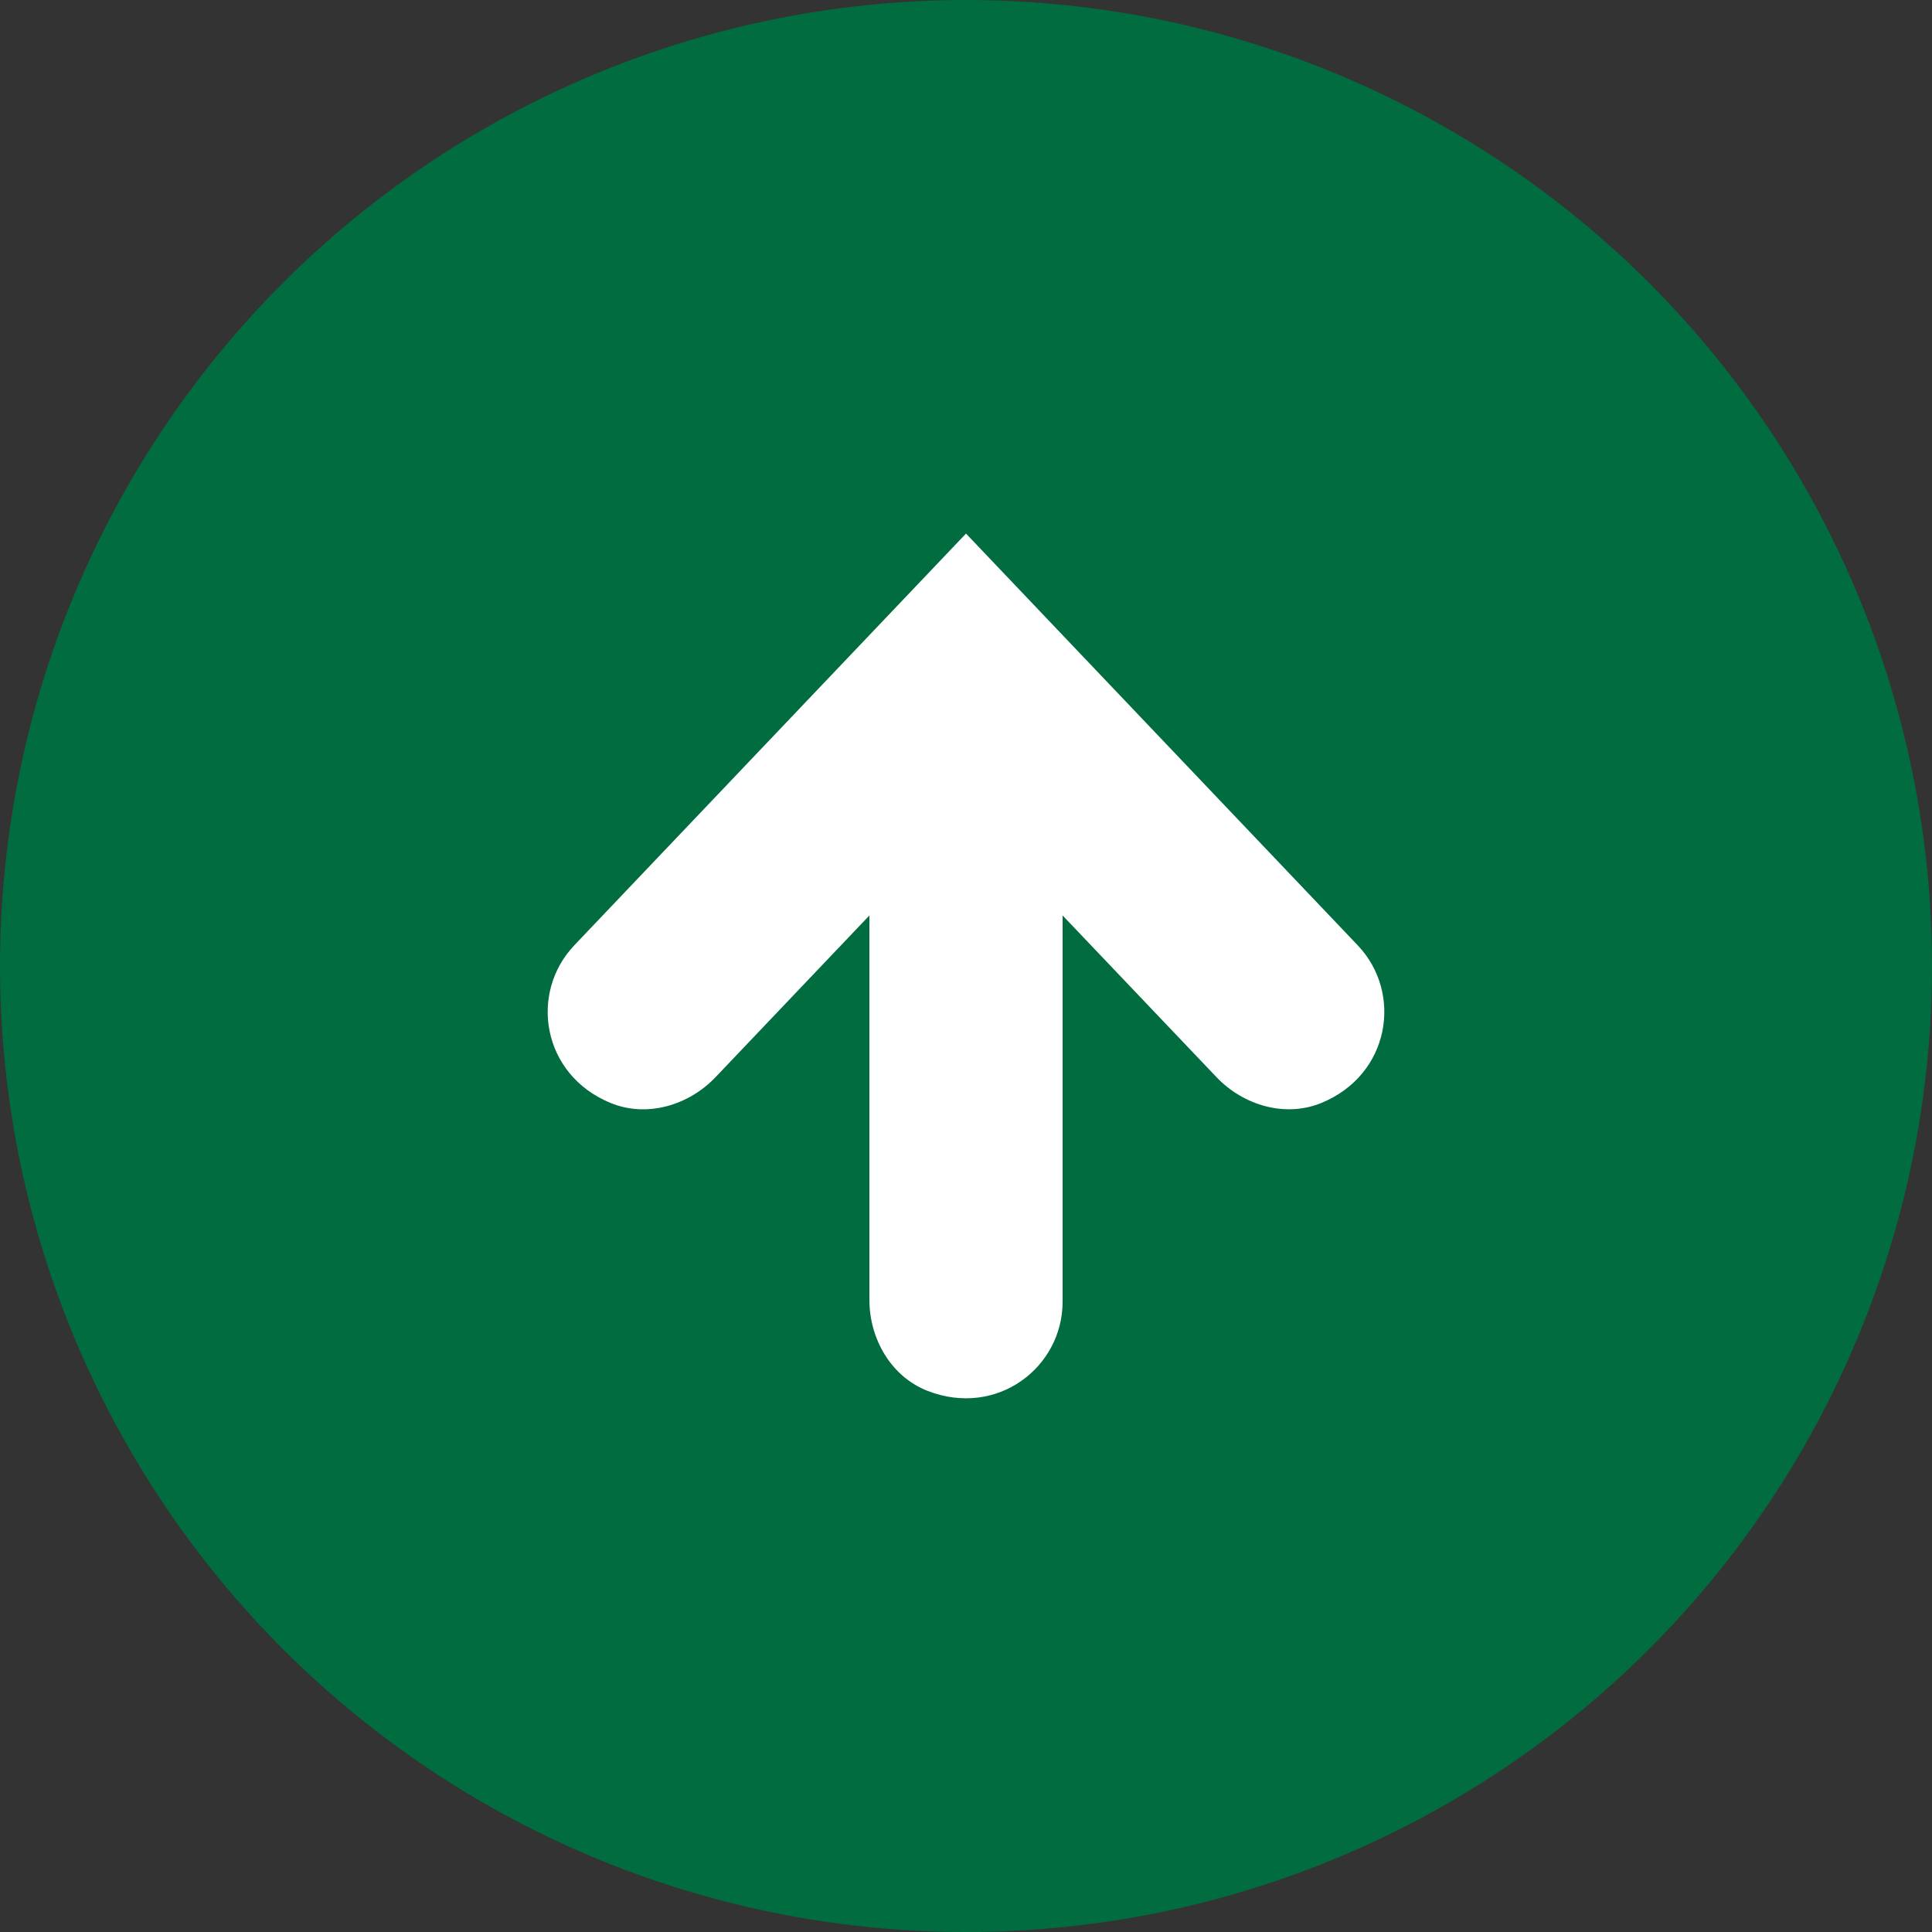
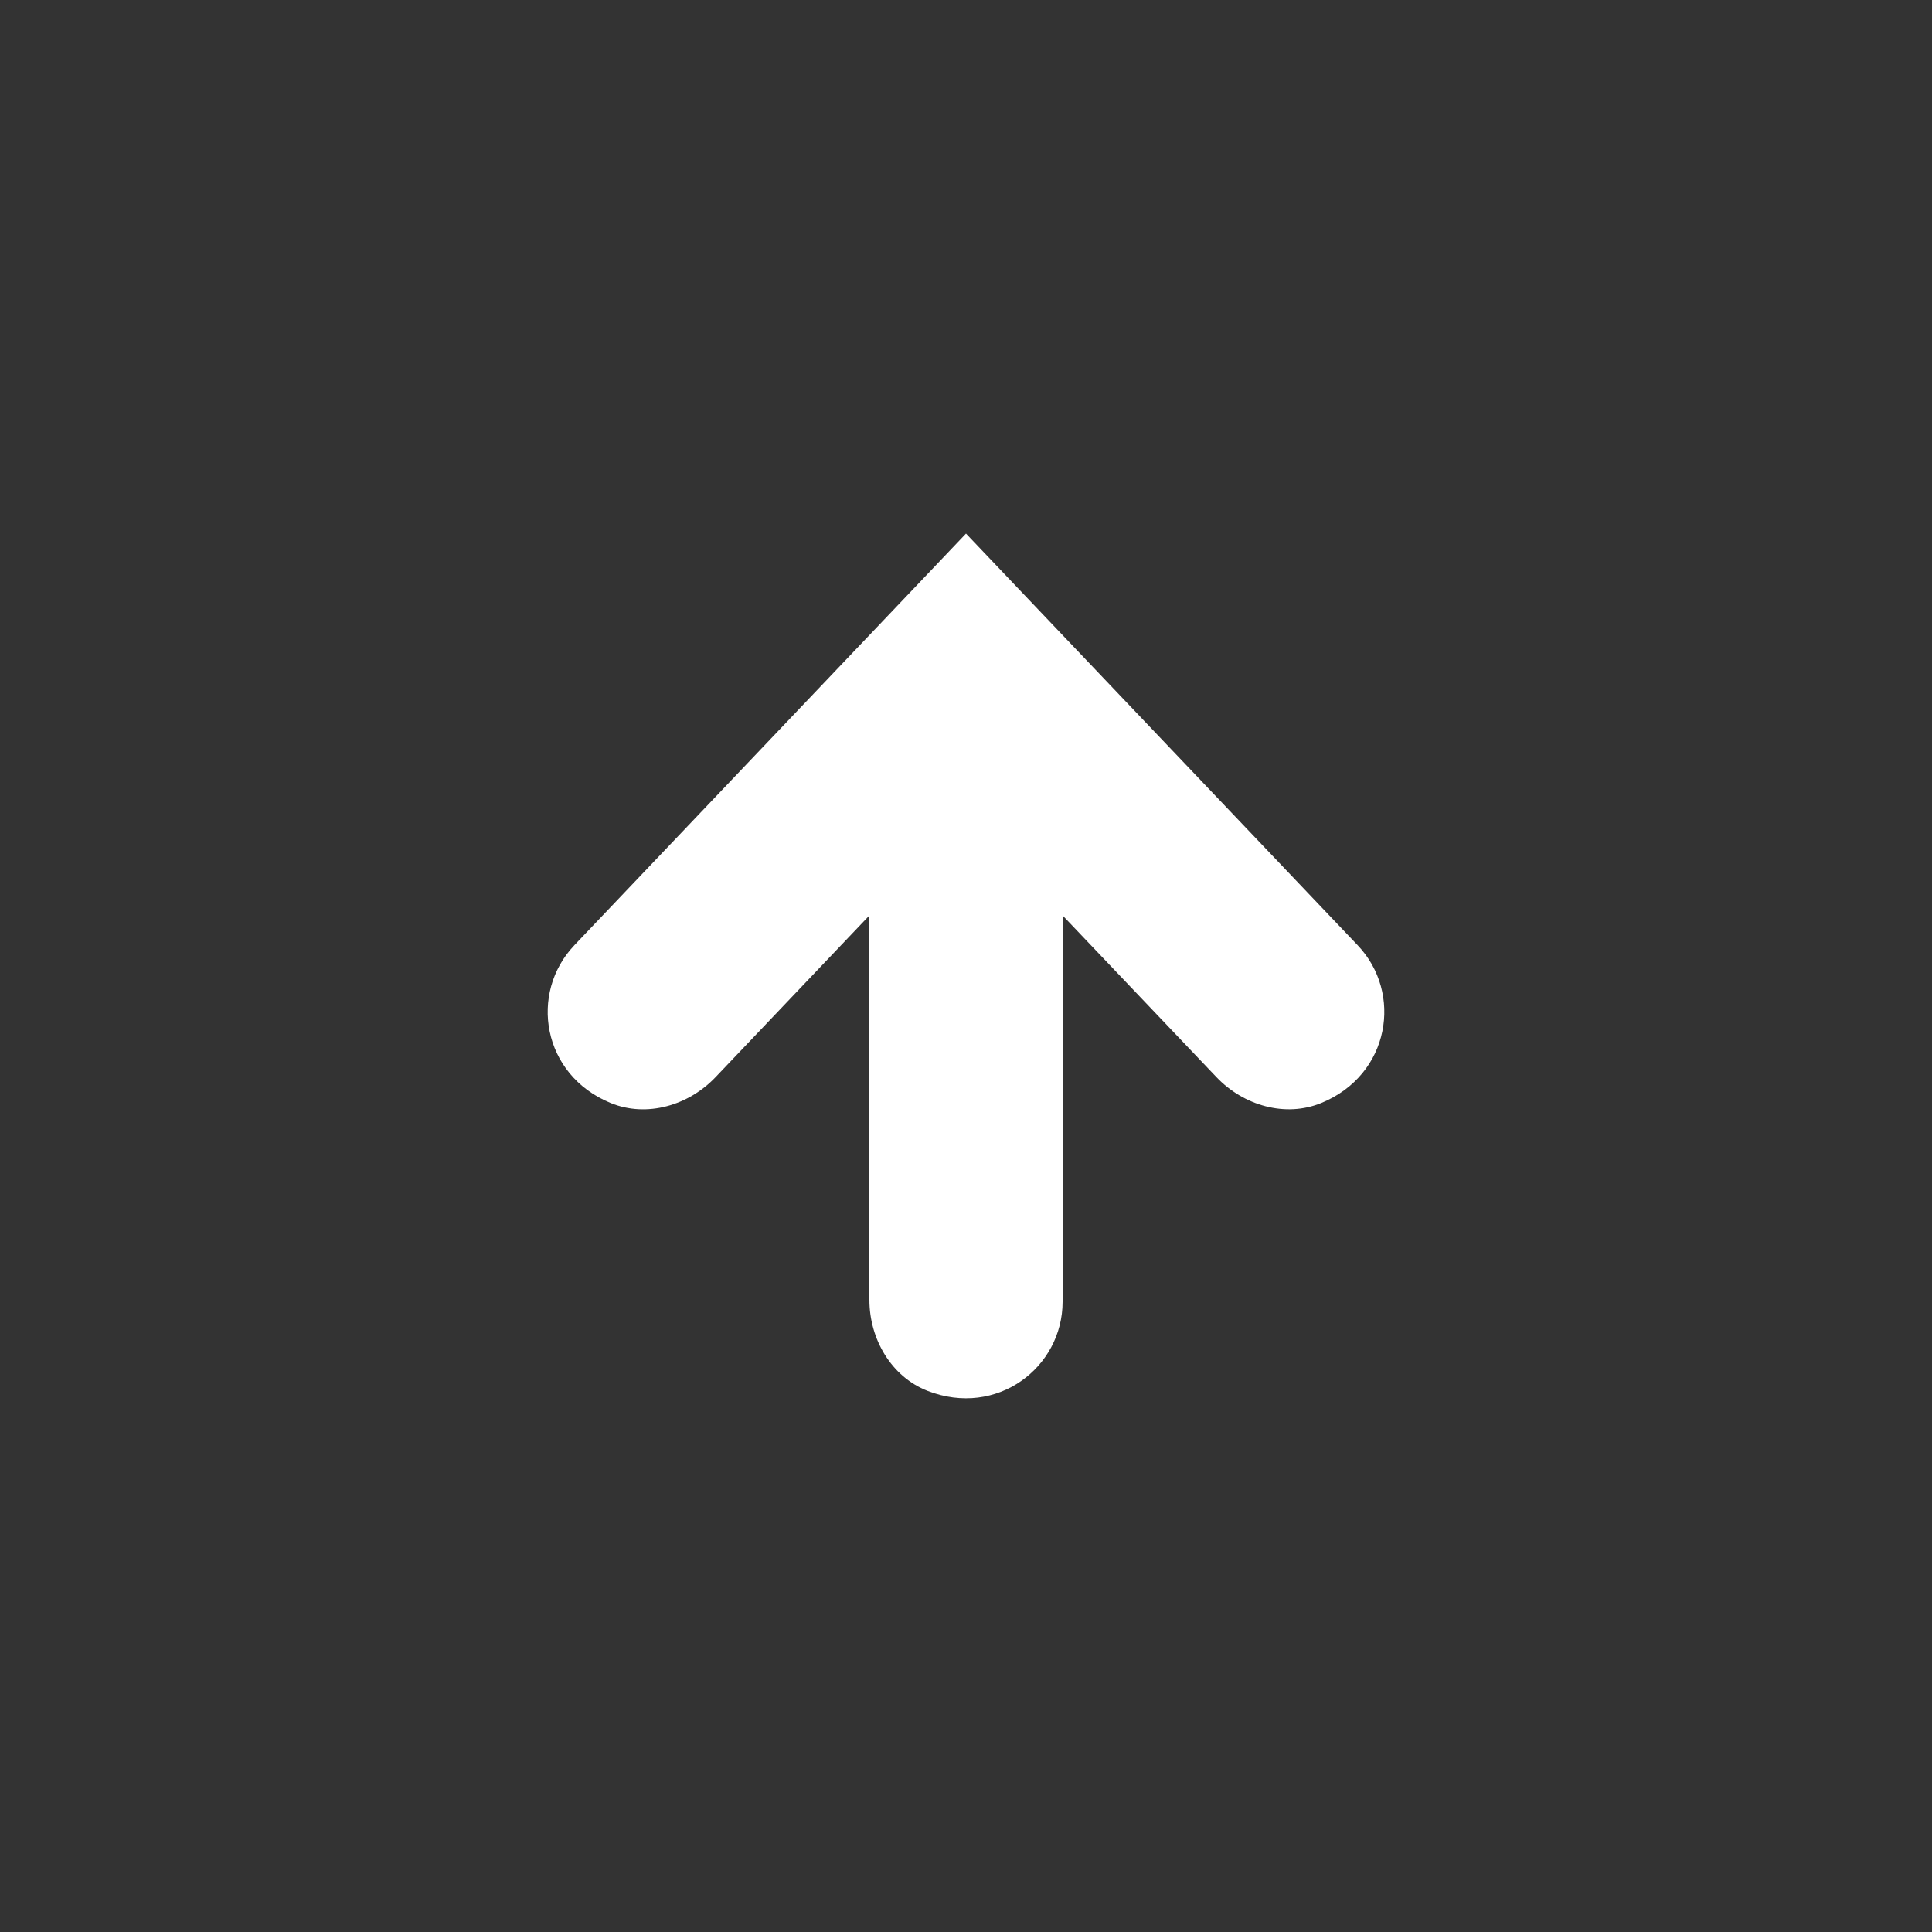
<svg xmlns="http://www.w3.org/2000/svg" id="_レイヤー_2" width="50" height="50" viewBox="0 0 50 50">
  <rect x="0" y="0" width="50" height="50" fill="#333333" stroke="none" />
  <defs>
    <style>.cls-1{fill:#fff;}.cls-1,.cls-2{stroke-width:0px;}.cls-2{fill:#016c3f;}</style>
  </defs>
  <g id="_コンテンツ">
-     <circle class="cls-2" cx="25" cy="25" r="25" />
    <path class="cls-1" d="M14.863,24.465c-1.173,1.233-.841,3.351.942,4.081.935.383,2.017.063,2.714-.67l3.981-4.184v9.948c0,1.011.563,1.989,1.506,2.356,1.795.698,3.494-.606,3.494-2.308v-9.996l3.982,4.184c.697.732,1.778,1.052,2.713.669,1.782-.73,2.116-2.848.942-4.081l-10.137-10.655-10.137,10.655Z" />
  </g>
</svg>